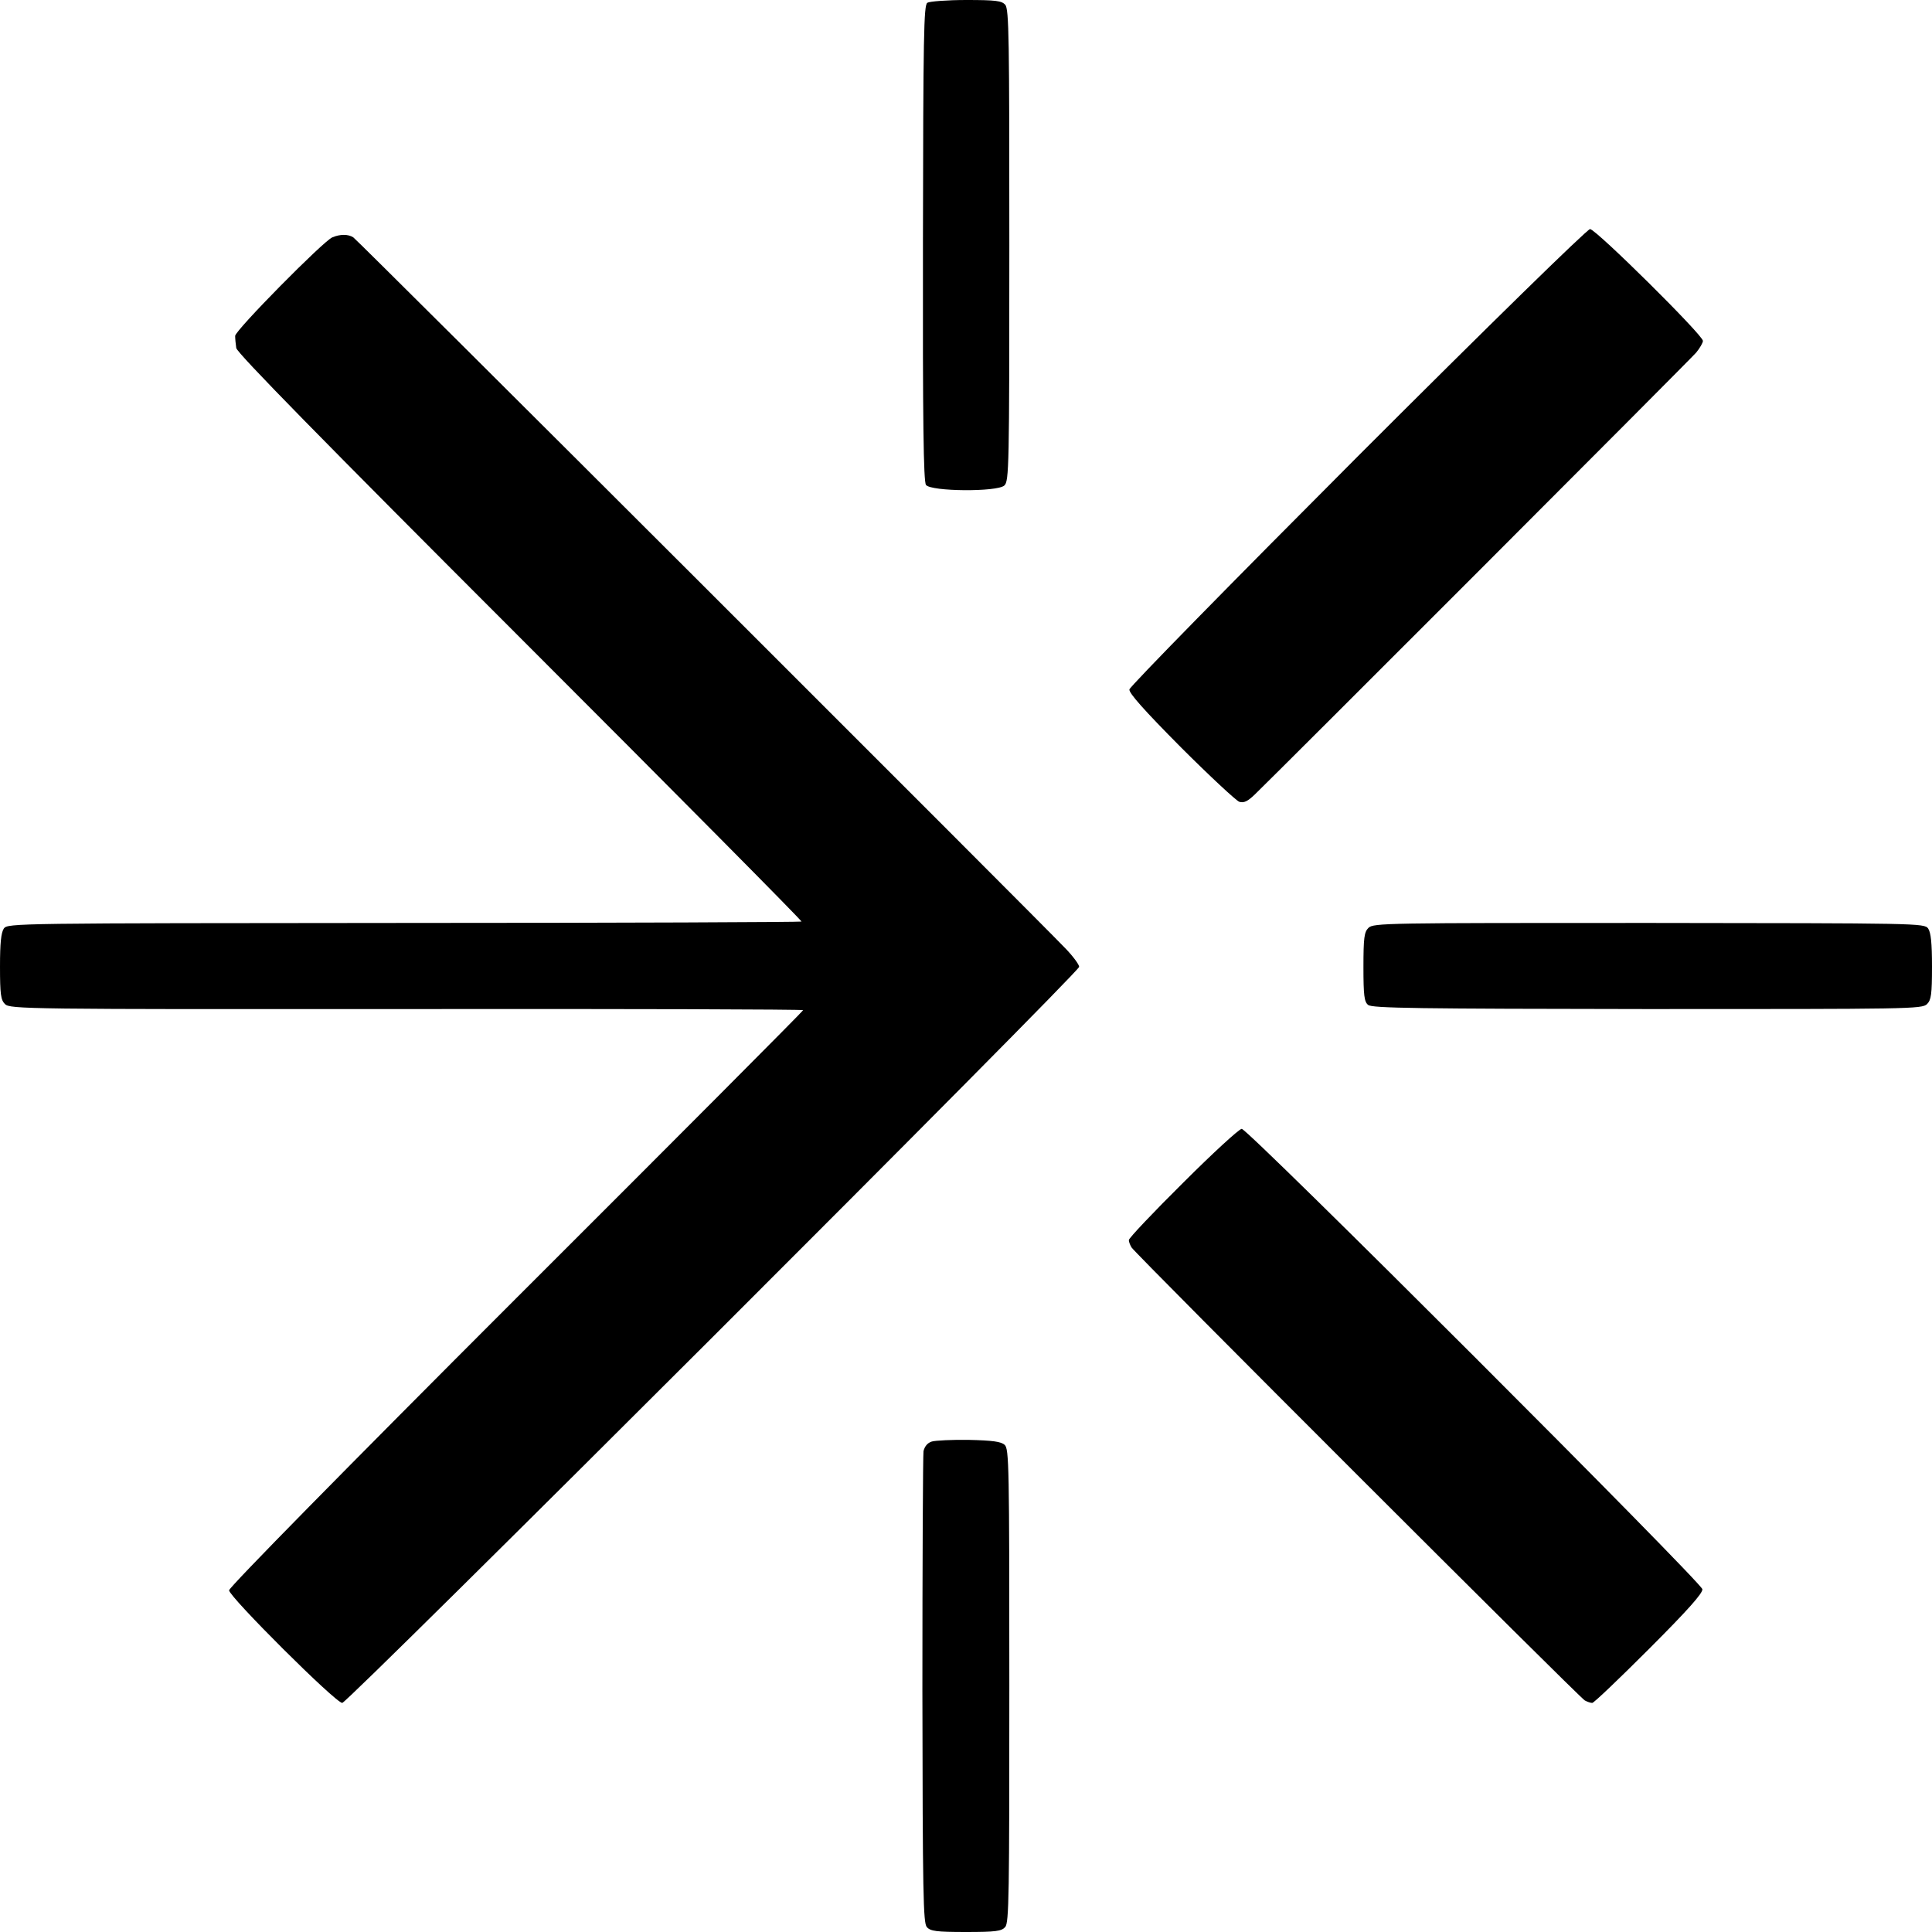
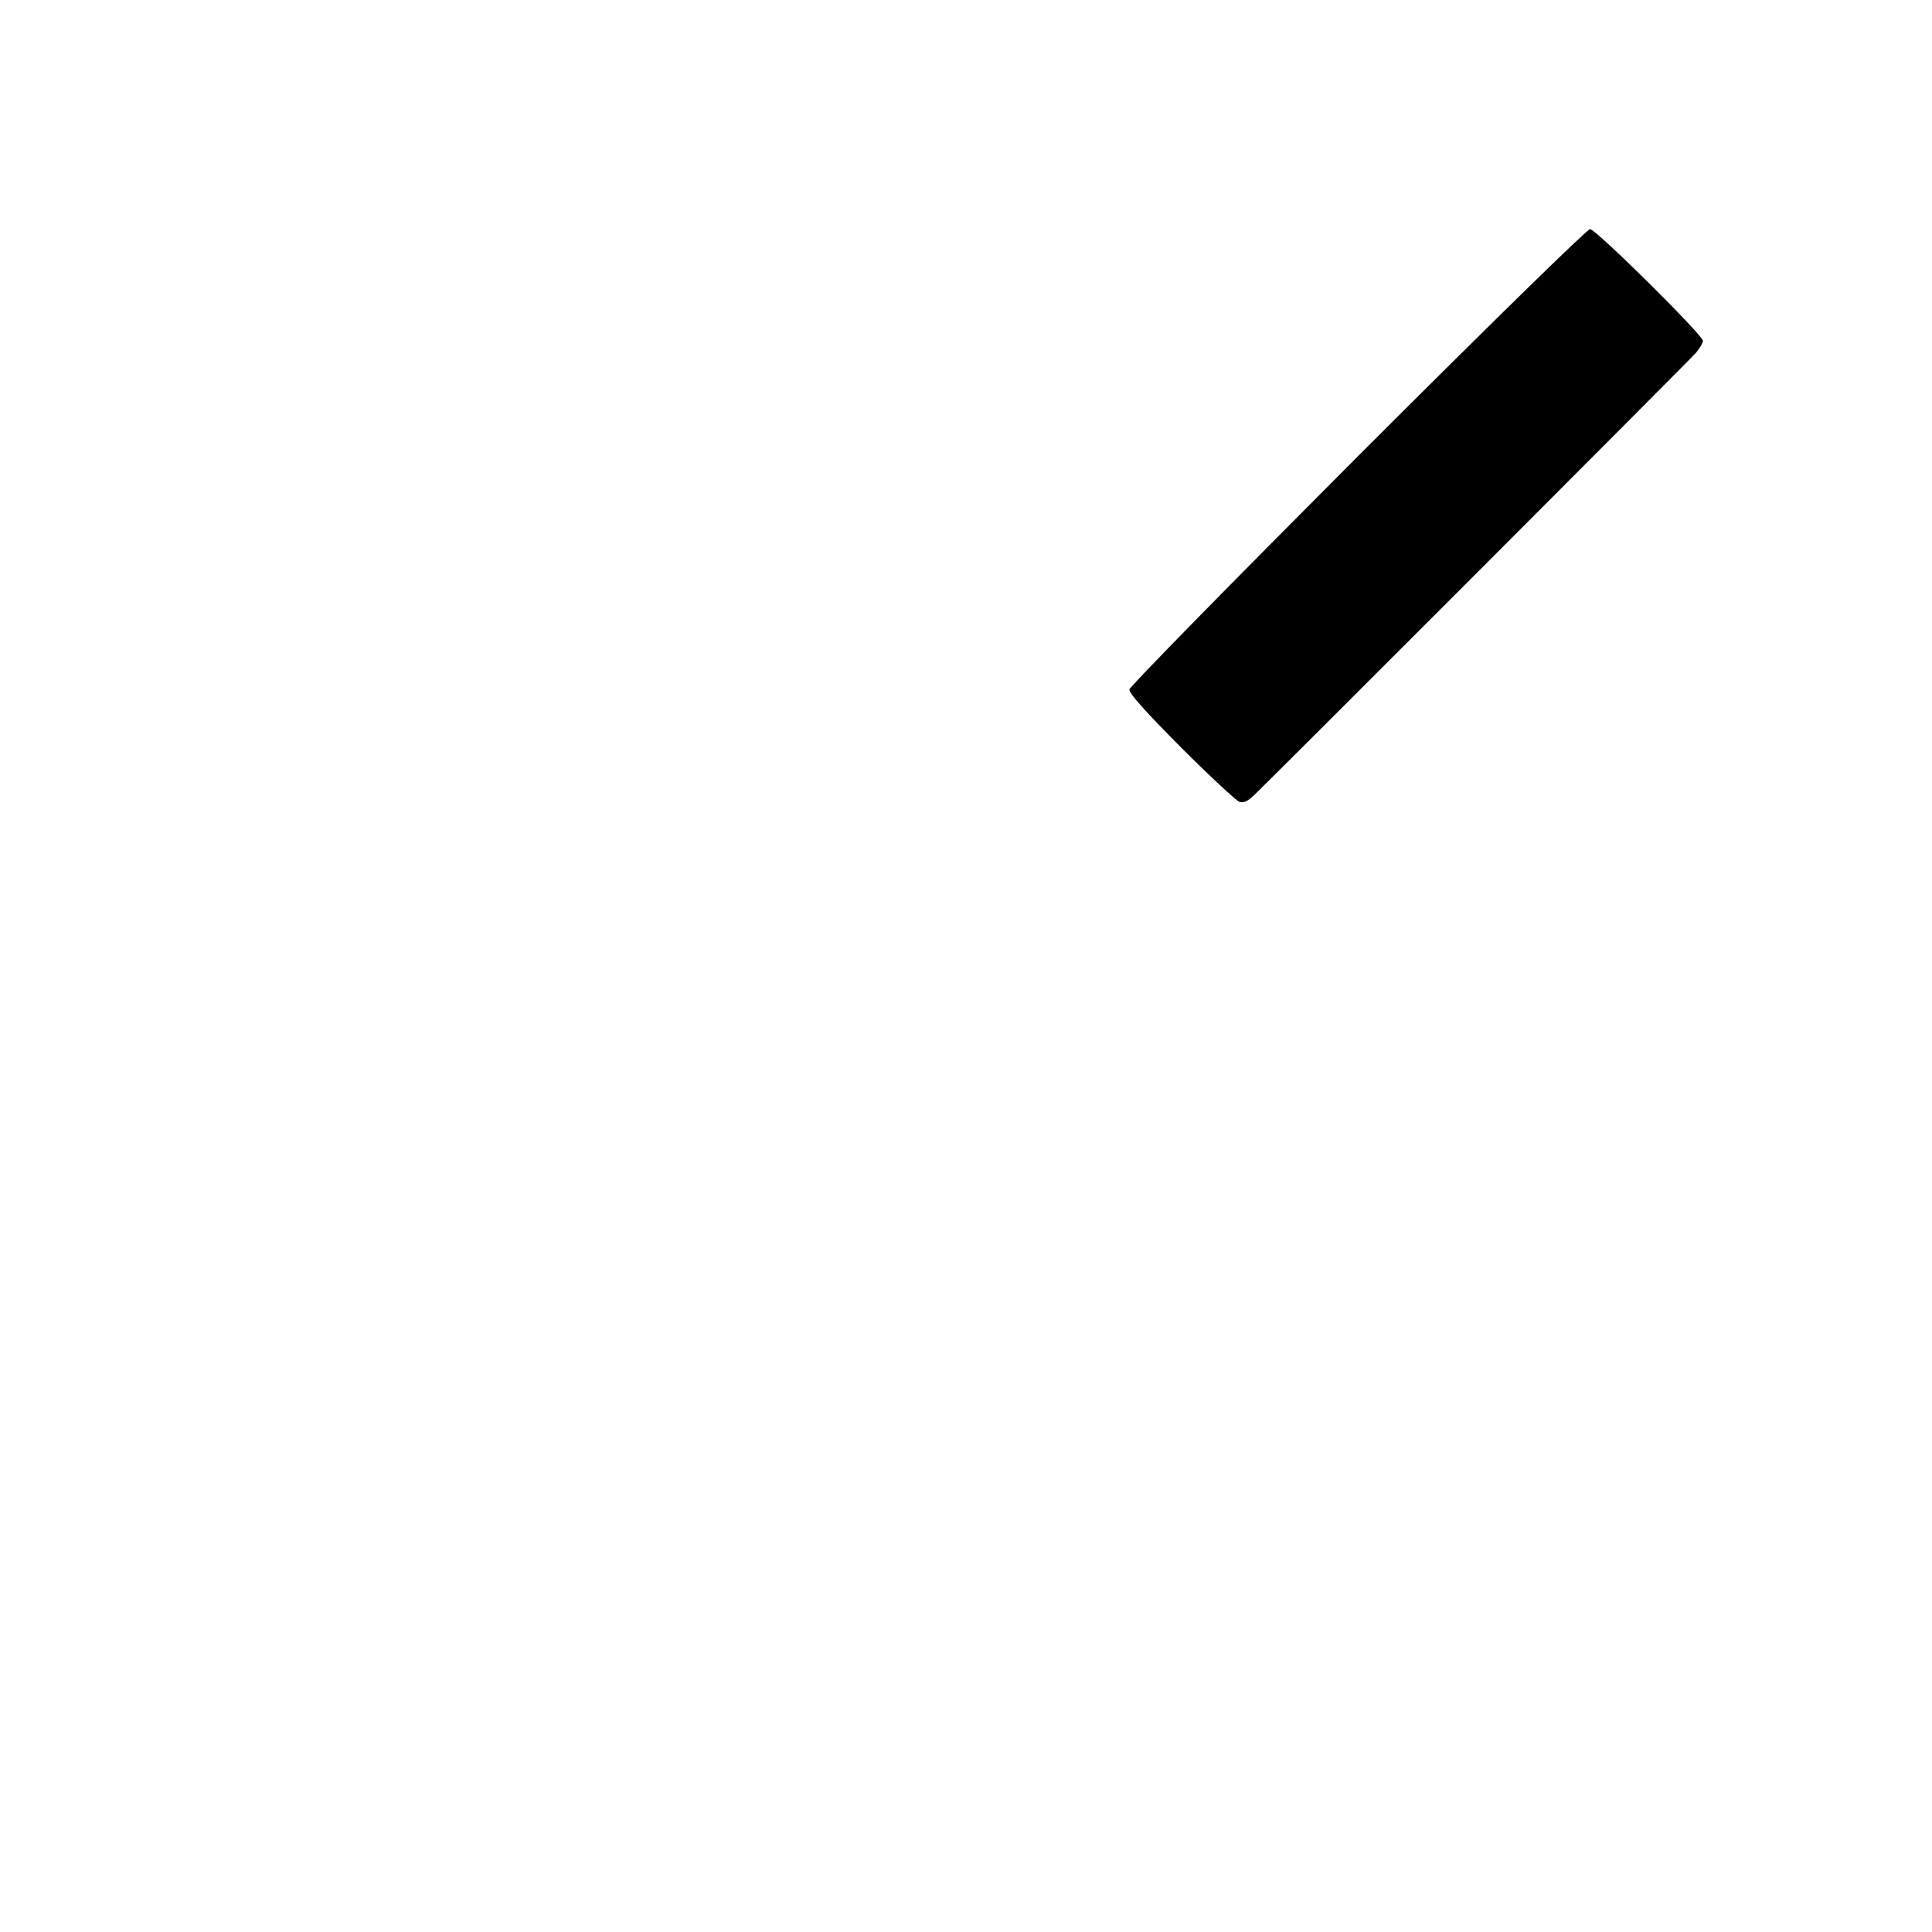
<svg xmlns="http://www.w3.org/2000/svg" version="1.0" width="700pt" height="700pt" viewBox="0 0 700 700" preserveAspectRatio="xMidYMid meet">
  <g transform="translate(0,700) scale(0.1,-0.1)" fill="#000000" stroke="none">
-     <path d="M3360 6990 c-13 -8 -15 -116 -16 -870 -1 -651 2 -864 11 -877 18 -24 258 -26 284 -2 17 16 18 66 18 870 0 751 -1 856 -15 872 -13 14 -33 17 -141 17 -69 0 -133 -5 -141 -10z" />
    <path d="M4919 5346 c-453 -454 -825 -833 -827 -844 -2 -13 53 -75 187 -210 104 -104 200 -193 211 -197 17 -5 30 1 57 27 98 95 1579 1577 1599 1601 13 16 24 35 24 42 0 21 -388 405 -409 405 -10 0 -364 -346 -842 -824z" />
-     <path d="M1204 6140 c-32 -13 -351 -336 -352 -357 0 -10 2 -30 4 -44 4 -19 308 -329 1029 -1050 563 -563 1022 -1026 1019 -1028 -2 -2 -650 -5 -1440 -5 -1409 -1 -1436 -1 -1450 -20 -10 -15 -14 -52 -14 -138 0 -101 3 -121 18 -136 18 -18 76 -19 1455 -18 790 1 1437 -1 1437 -4 0 -3 -468 -473 -1040 -1044 -616 -616 -1040 -1047 -1040 -1058 0 -23 386 -408 410 -408 20 0 2670 2647 2670 2667 0 8 -22 38 -49 66 -96 101 -2566 2568 -2581 2577 -18 12 -48 12 -76 0z" />
-     <path d="M4958 3638 c-15 -15 -18 -35 -18 -142 0 -103 3 -126 17 -137 13 -12 183 -14 1011 -15 950 0 996 0 1014 18 15 15 18 35 18 136 0 86 -4 123 -14 138 -14 19 -36 19 -1012 20 -952 0 -998 0 -1016 -18z" />
-     <path d="M4286 2714 c-108 -107 -196 -200 -196 -207 0 -7 5 -19 10 -27 14 -23 1623 -1631 1642 -1641 9 -5 21 -9 27 -9 6 0 98 88 206 196 141 141 195 202 193 216 -4 26 -1646 1668 -1669 1668 -9 0 -105 -88 -213 -196z" />
-     <path d="M3376 1777 c-16 -5 -26 -18 -30 -35 -2 -15 -4 -405 -4 -867 1 -737 3 -842 16 -857 13 -15 34 -18 142 -18 108 0 129 3 142 18 14 15 15 119 15 874 0 797 -1 859 -17 873 -13 12 -45 16 -129 18 -61 1 -122 -2 -135 -6z" />
  </g>
</svg>